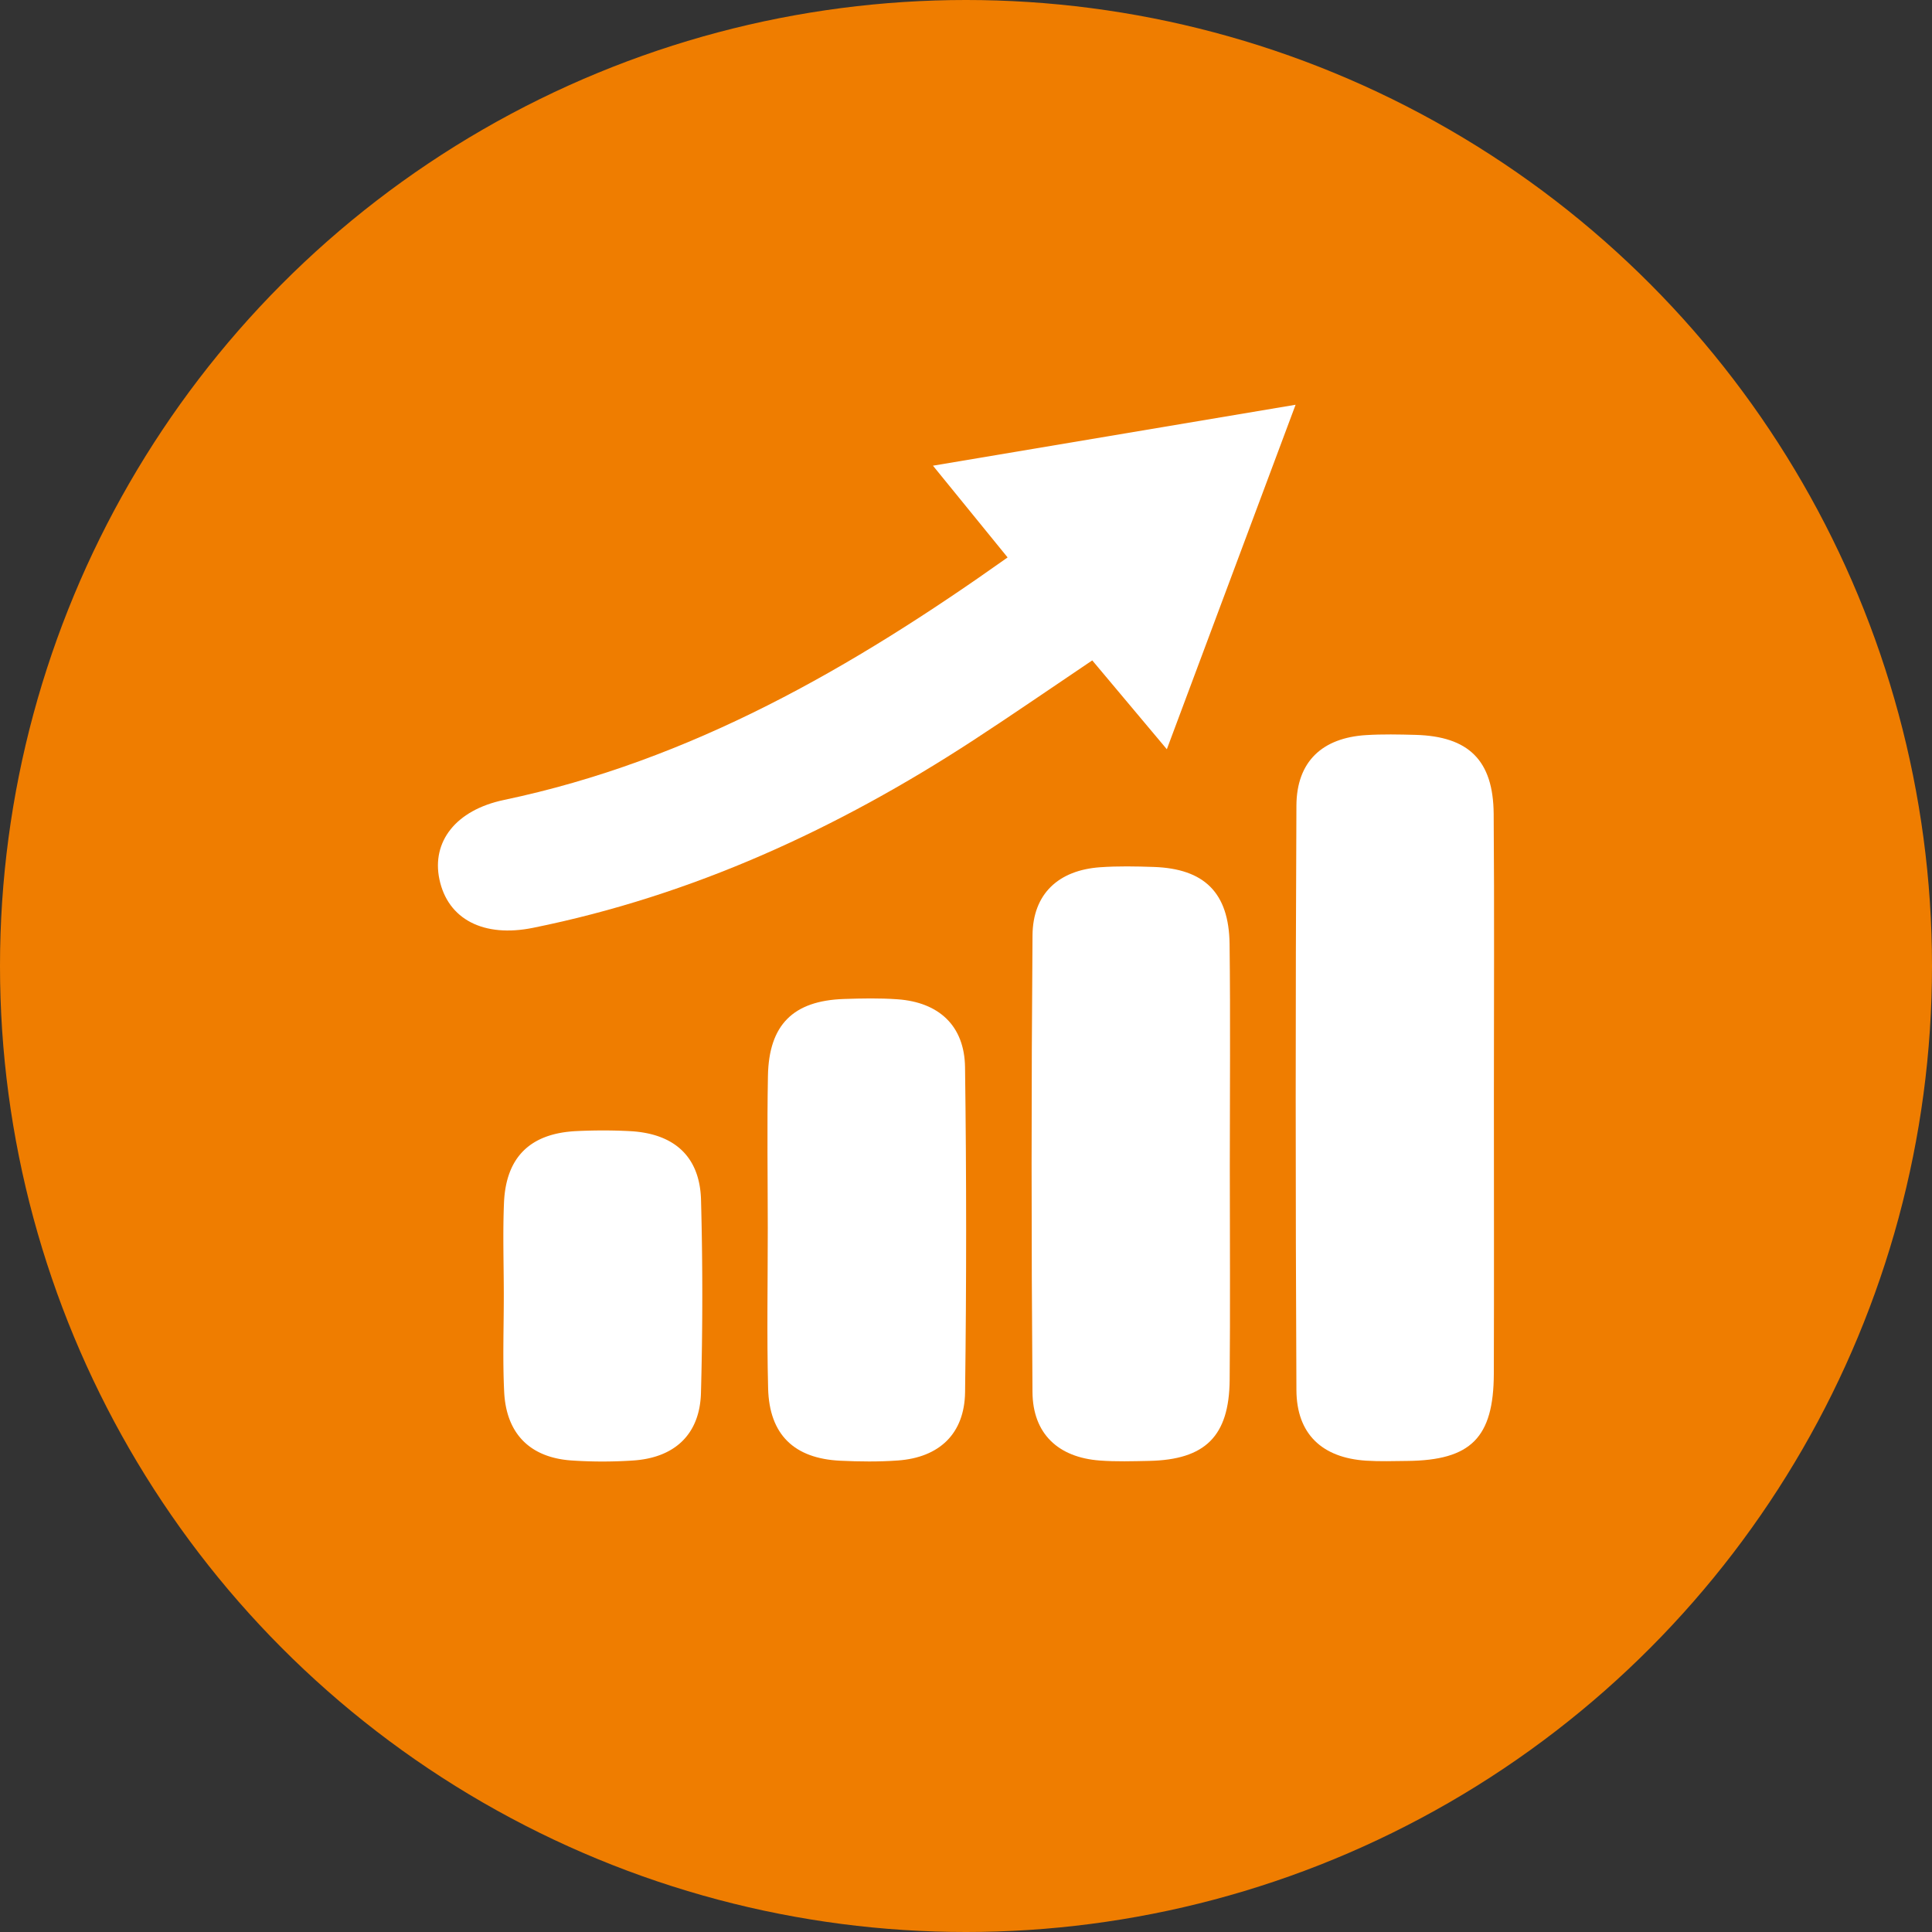
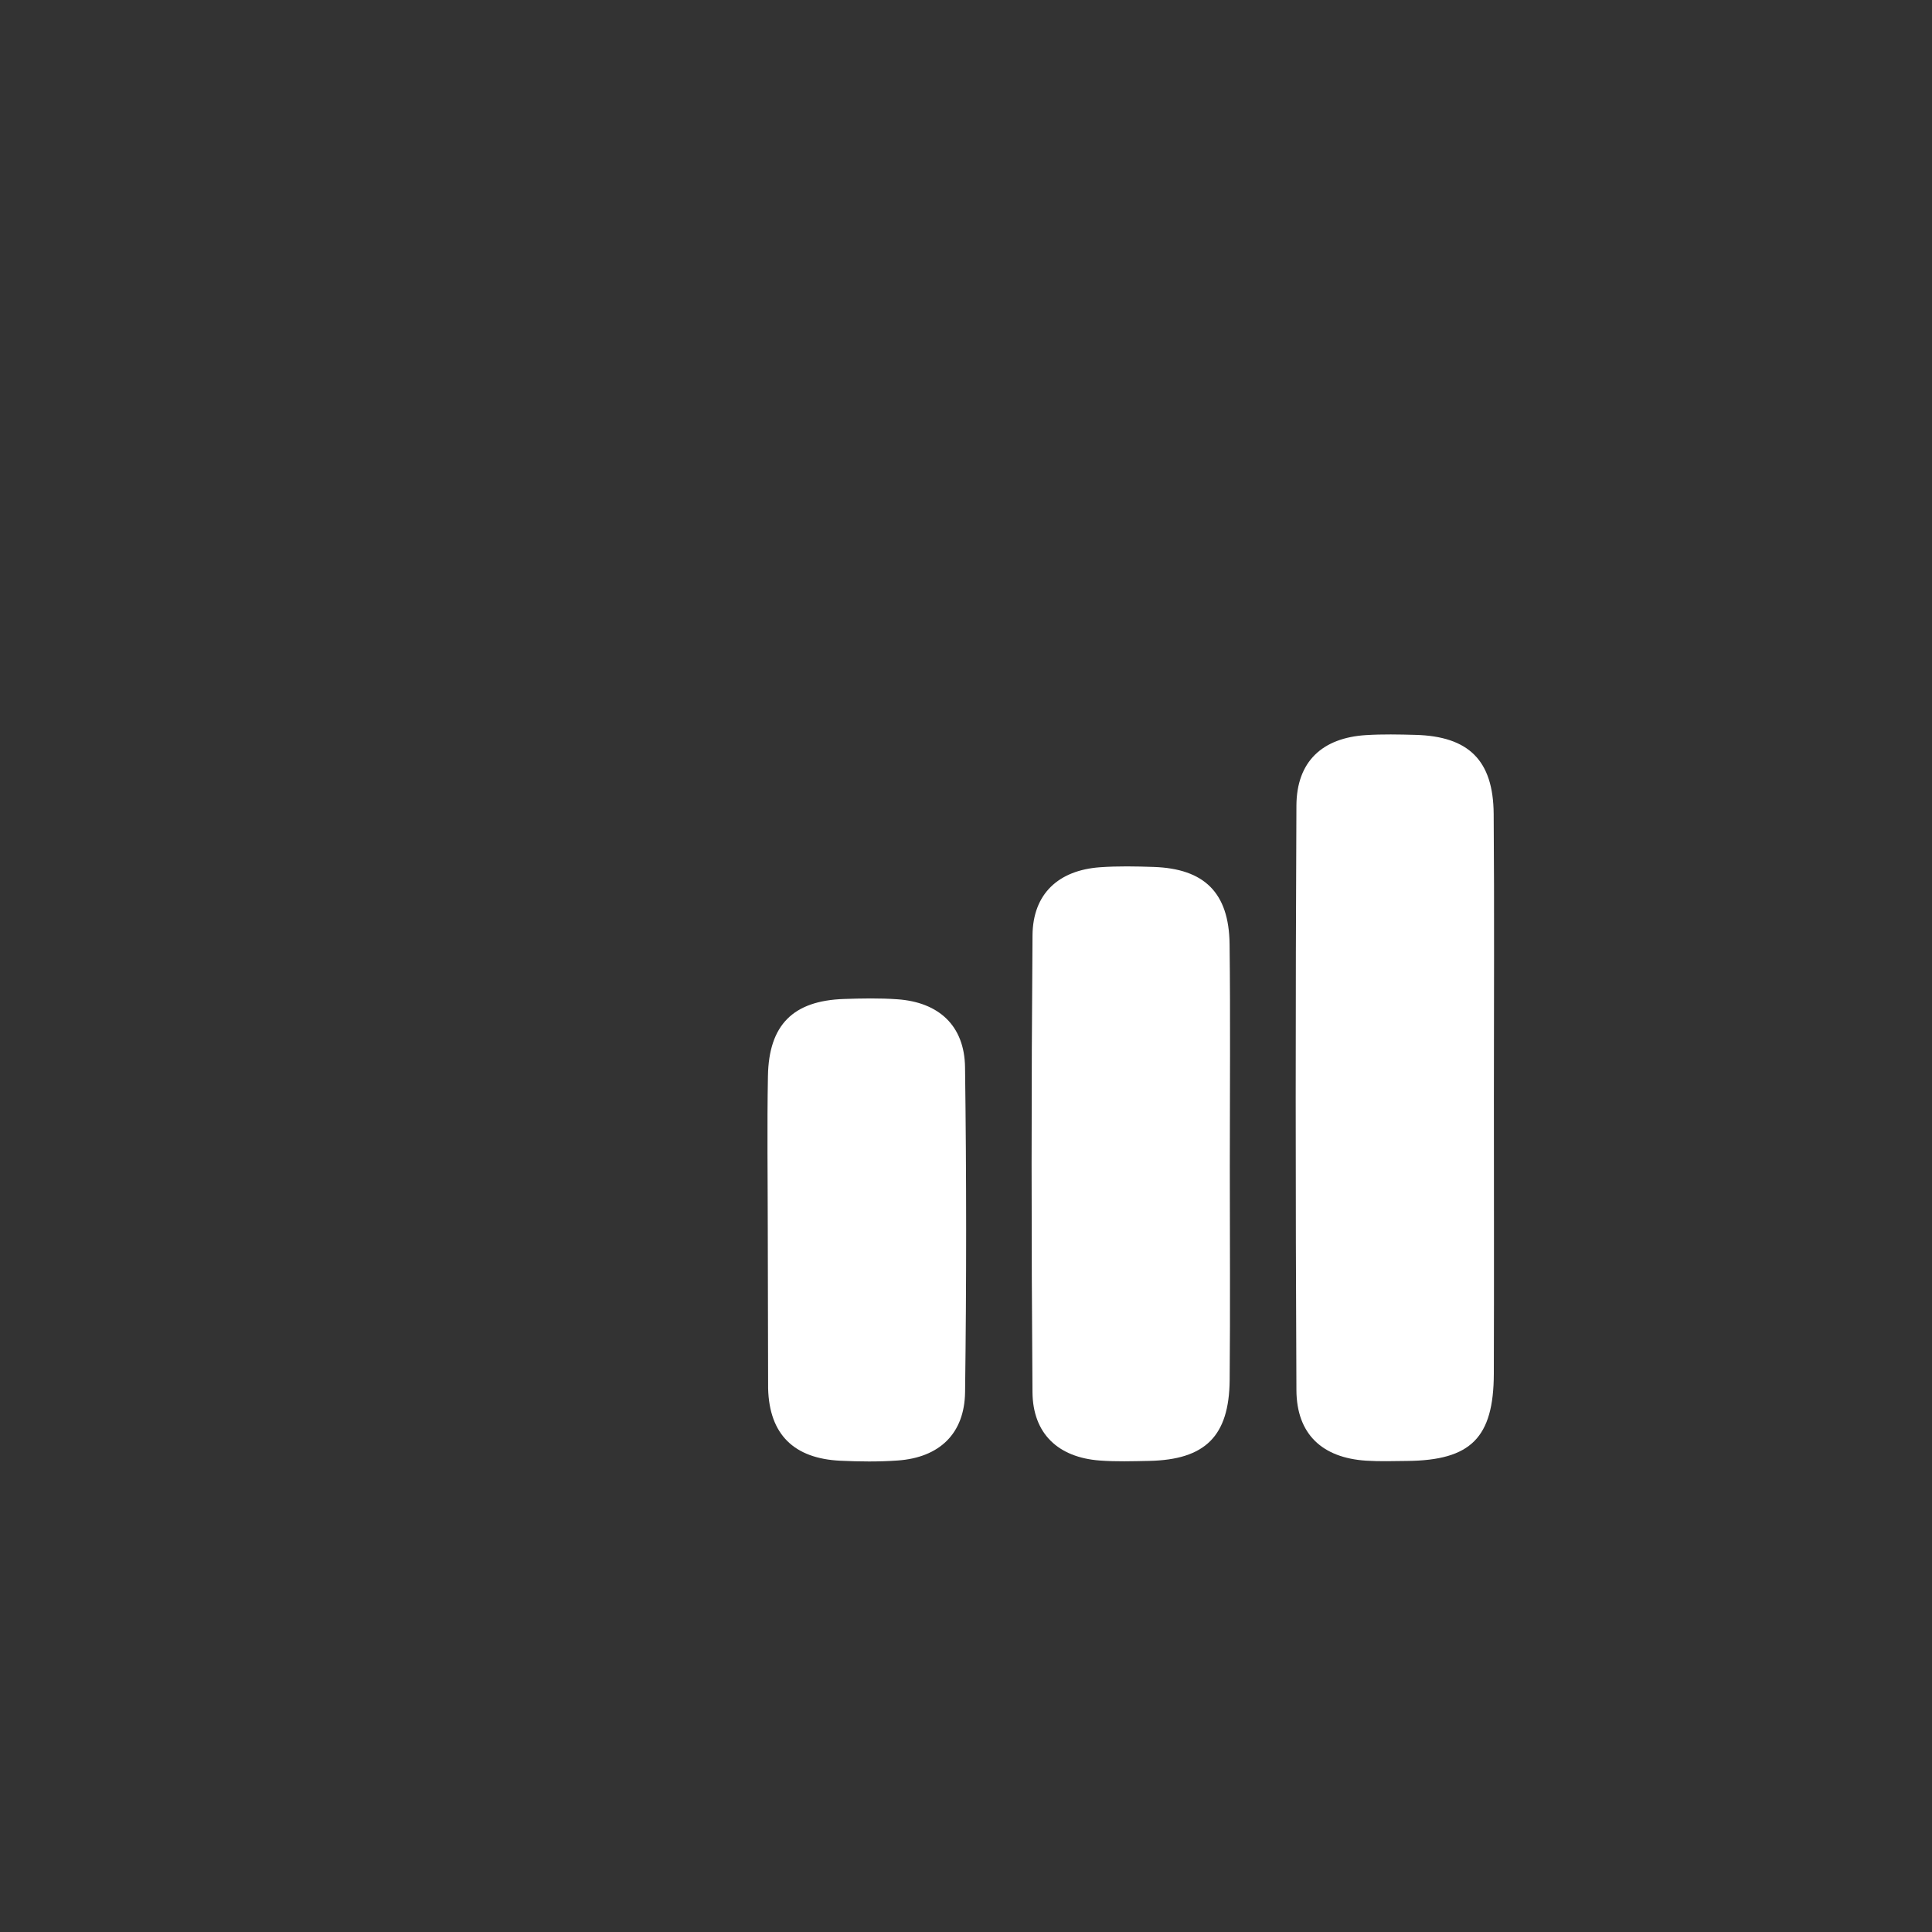
<svg xmlns="http://www.w3.org/2000/svg" viewBox="0 0 4969.01 4969.01">
  <rect x="0" y="0" width="4969.01" height="4969.01" fill="#333333" stroke="none" />
  <defs>
    <style>.cls-1{fill:#ef7d00;}.cls-2{fill:#fff;}</style>
  </defs>
  <g id="Layer_1" data-name="Layer 1">
-     <circle class="cls-1" cx="2484.51" cy="2484.51" r="2484.51" />
-     <path class="cls-2" d="M3017.06,1943.05l-191.83-228.57c-102.6,69-203.37,138.63-305.93,205.48-349.05,227.5-721.89,399.39-1132.68,482.42-126.13,25.49-218.77-21.4-240.51-124.94-20.2-96.23,41.53-177.85,166.09-204,480.4-100.93,894-338.72,1295.32-623.76l-192-235.94L3348.19,1057C3236.52,1355.8,3130.11,1640.55,3017.06,1943.05Z" transform="translate(-16 -16)" />
    <path class="cls-2" d="M3858.22,2839.67c0,236.46.62,472.92-.18,709.38-.56,164.76-59,222.84-222.72,224.41-35.29.34-70.7,1.59-105.85-.69-112.66-7.3-178.58-68.1-179.14-181.4q-3.7-751.71,0-1503.43c.56-113.31,66.47-174.3,179.16-181.31,42.19-2.62,84.7-1.73,127-.58,136.81,3.72,200.09,65.4,201.16,203.08C3859.56,2352.63,3858.2,2596.16,3858.22,2839.67Z" transform="translate(-16 -16)" />
    <path class="cls-2" d="M3179,3015.31c0,183.44,1.32,366.9-.38,550.32-1.34,144.37-63,204.74-207.18,207.72-42.31.87-84.84,2.22-126.95-.95-106.64-8-172.2-68.61-173-176.15q-4.59-587.33.08-1174.7c.87-107.07,67.09-167.5,174.07-175.05,45.65-3.22,91.73-2.31,137.53-.75,130.46,4.45,193.62,66.35,195.24,198.08C3180.74,2634.29,3179,2824.81,3179,3015.31Z" transform="translate(-16 -16)" />
-     <path class="cls-2" d="M1990.67,3174.52c-.08-130.45-2-260.93.44-391.33,2.43-131.59,64.93-193.41,195.38-197.85,45.77-1.55,91.83-2.46,137.44.75,106.91,7.54,172.66,67.94,174.1,174.85q5.61,417.7.09,835.52c-1.39,107.32-66.53,168.27-173.09,175.86-49.11,3.5-98.77,2.94-148,.59-118.6-5.66-182.43-67.2-185.47-185.92C1988.05,3449.59,1990.75,3312,1990.67,3174.52Z" transform="translate(-16 -16)" />
-     <path class="cls-2" d="M1311.74,3342.29c-.13-77.49-2.74-155.09.48-232.44,4.91-118,67.77-179.12,186.6-184.75,45.68-2.16,91.66-2.26,137.32.14,114.1,6,179.88,65.39,182.86,177q6.63,248.15-.17,496.57c-3,106.53-67.85,166.7-175.09,173.57a1181.1,1181.1,0,0,1-158.41-.16c-106.16-7.52-167.38-68.85-172.63-176.37C1308.58,3511.52,1311.87,3426.83,1311.74,3342.29Z" transform="translate(-16 -16)" />
+     <path class="cls-2" d="M1990.67,3174.52c-.08-130.45-2-260.93.44-391.33,2.43-131.59,64.93-193.41,195.38-197.85,45.77-1.55,91.83-2.46,137.44.75,106.91,7.54,172.66,67.94,174.1,174.85q5.61,417.7.09,835.52c-1.39,107.32-66.53,168.27-173.09,175.86-49.11,3.5-98.77,2.94-148,.59-118.6-5.66-182.43-67.2-185.47-185.92Z" transform="translate(-16 -16)" />
  </g>
</svg>